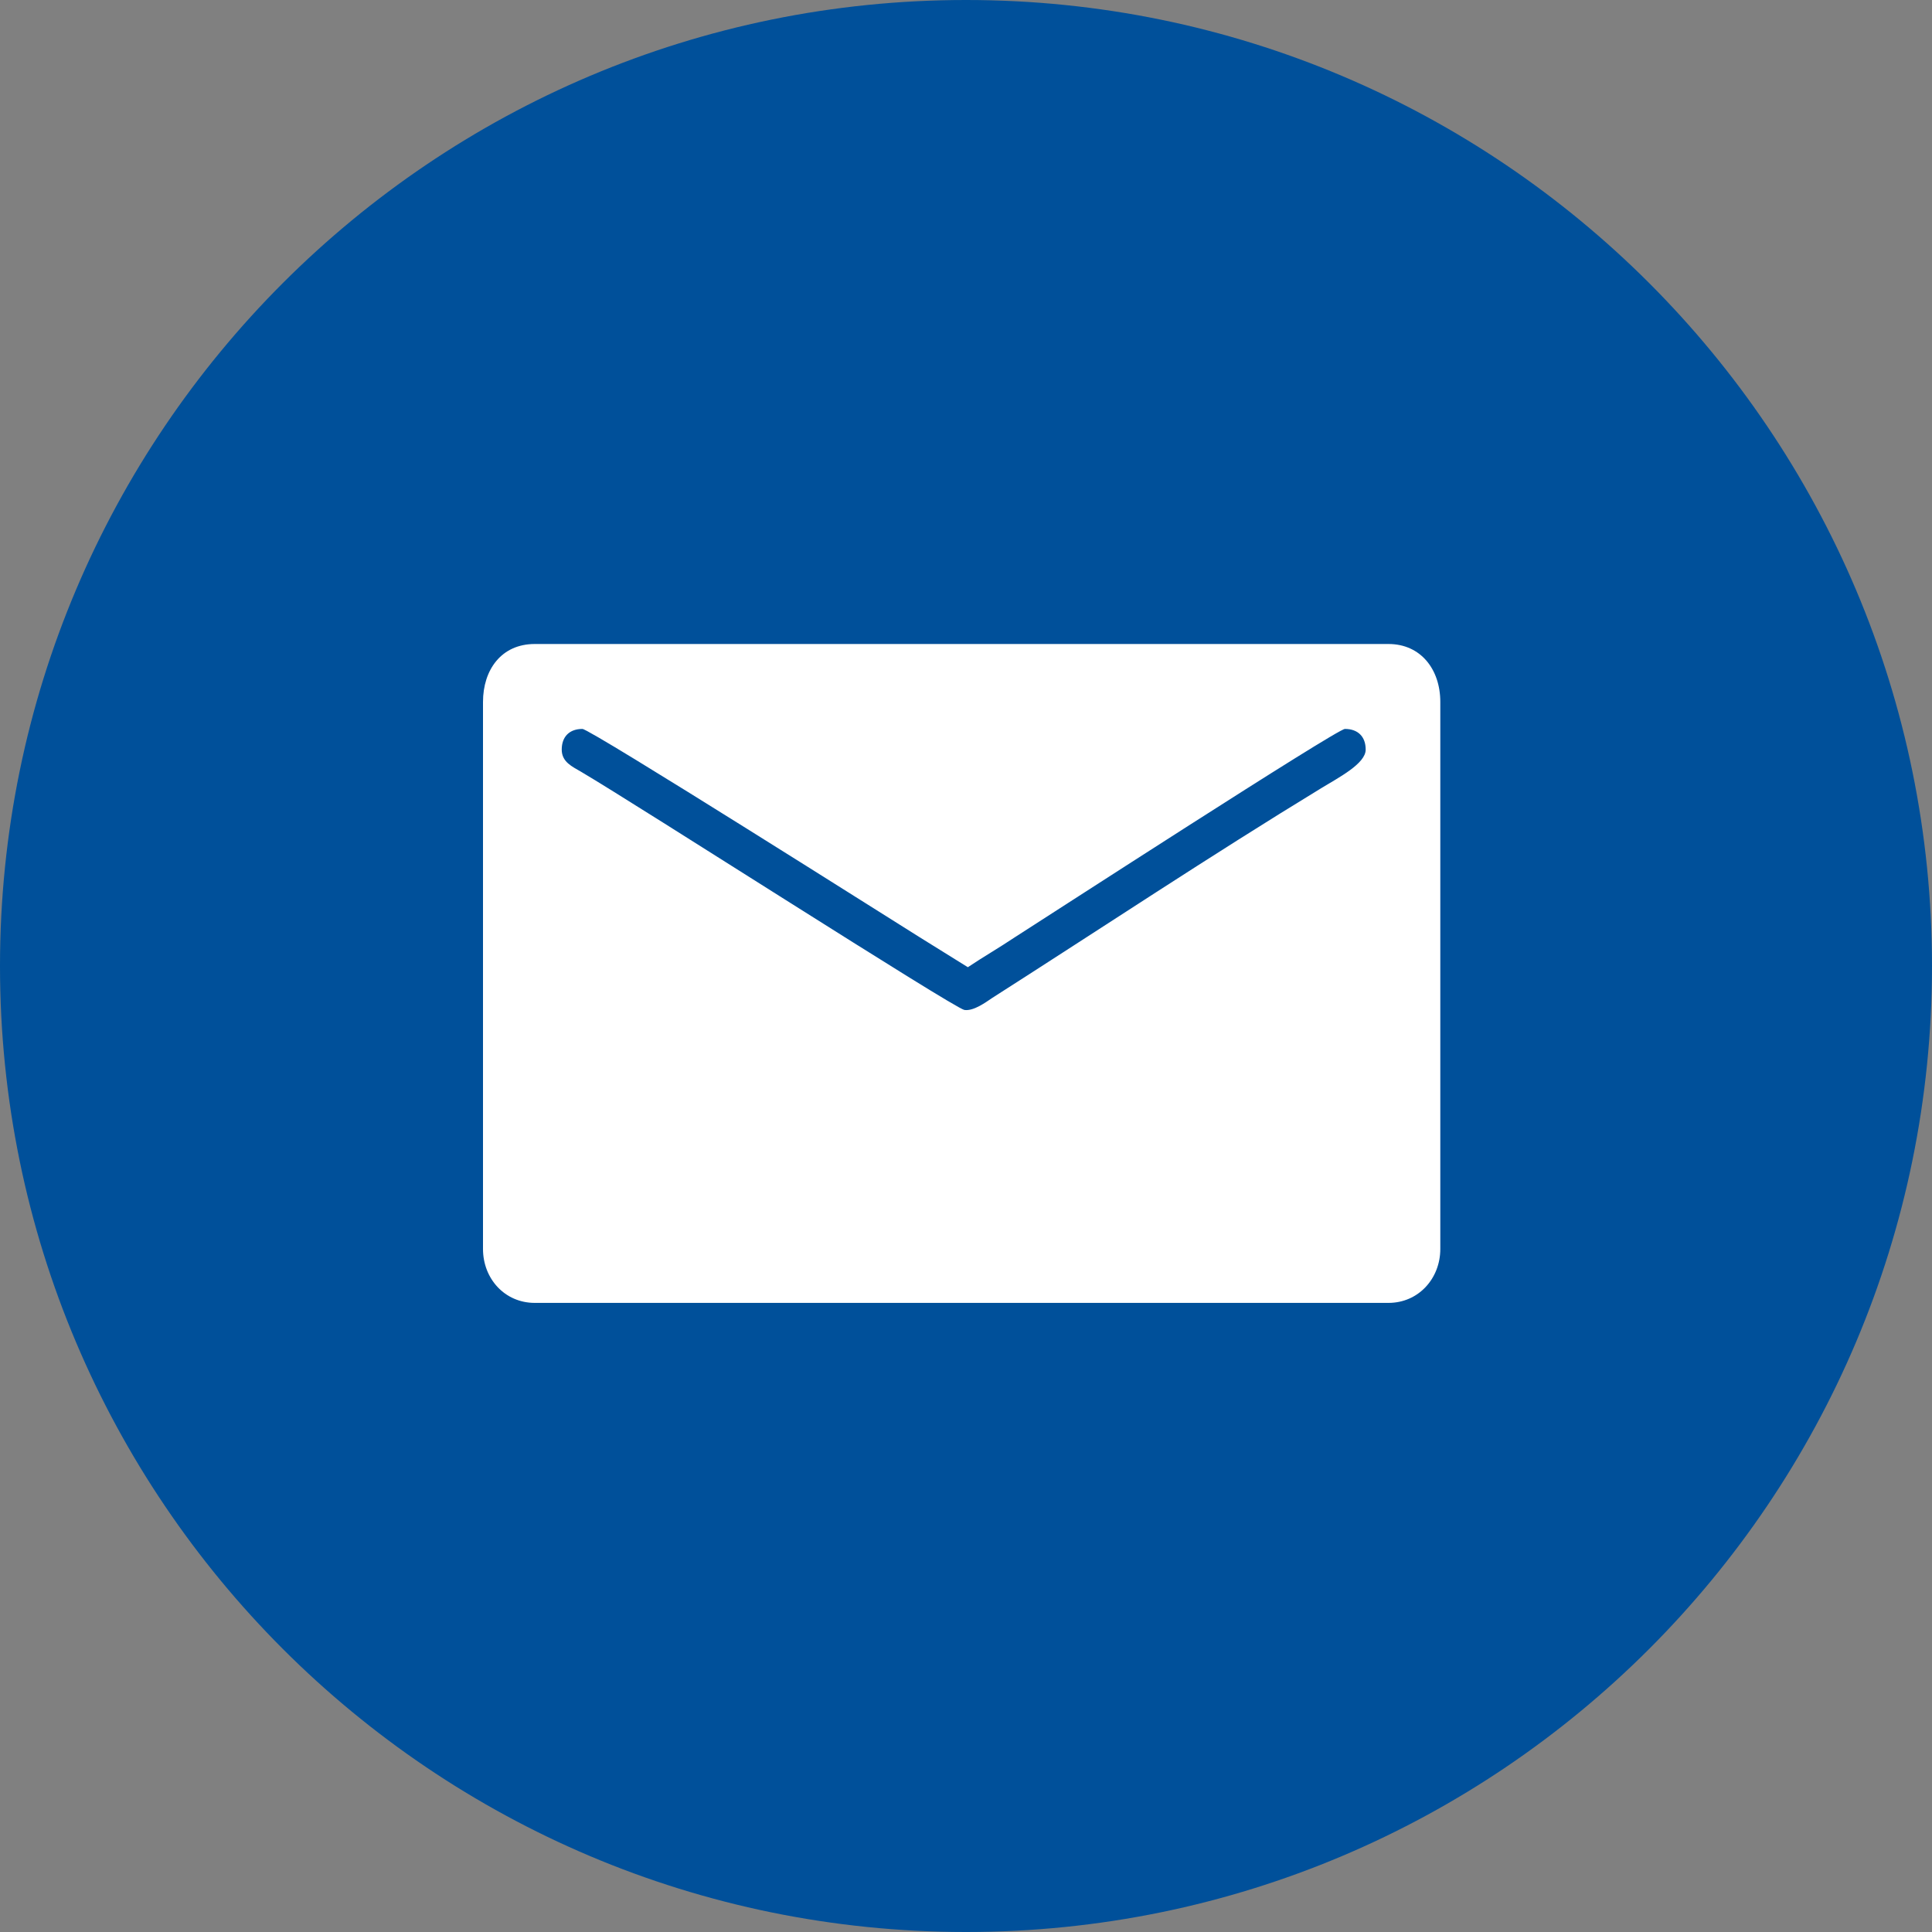
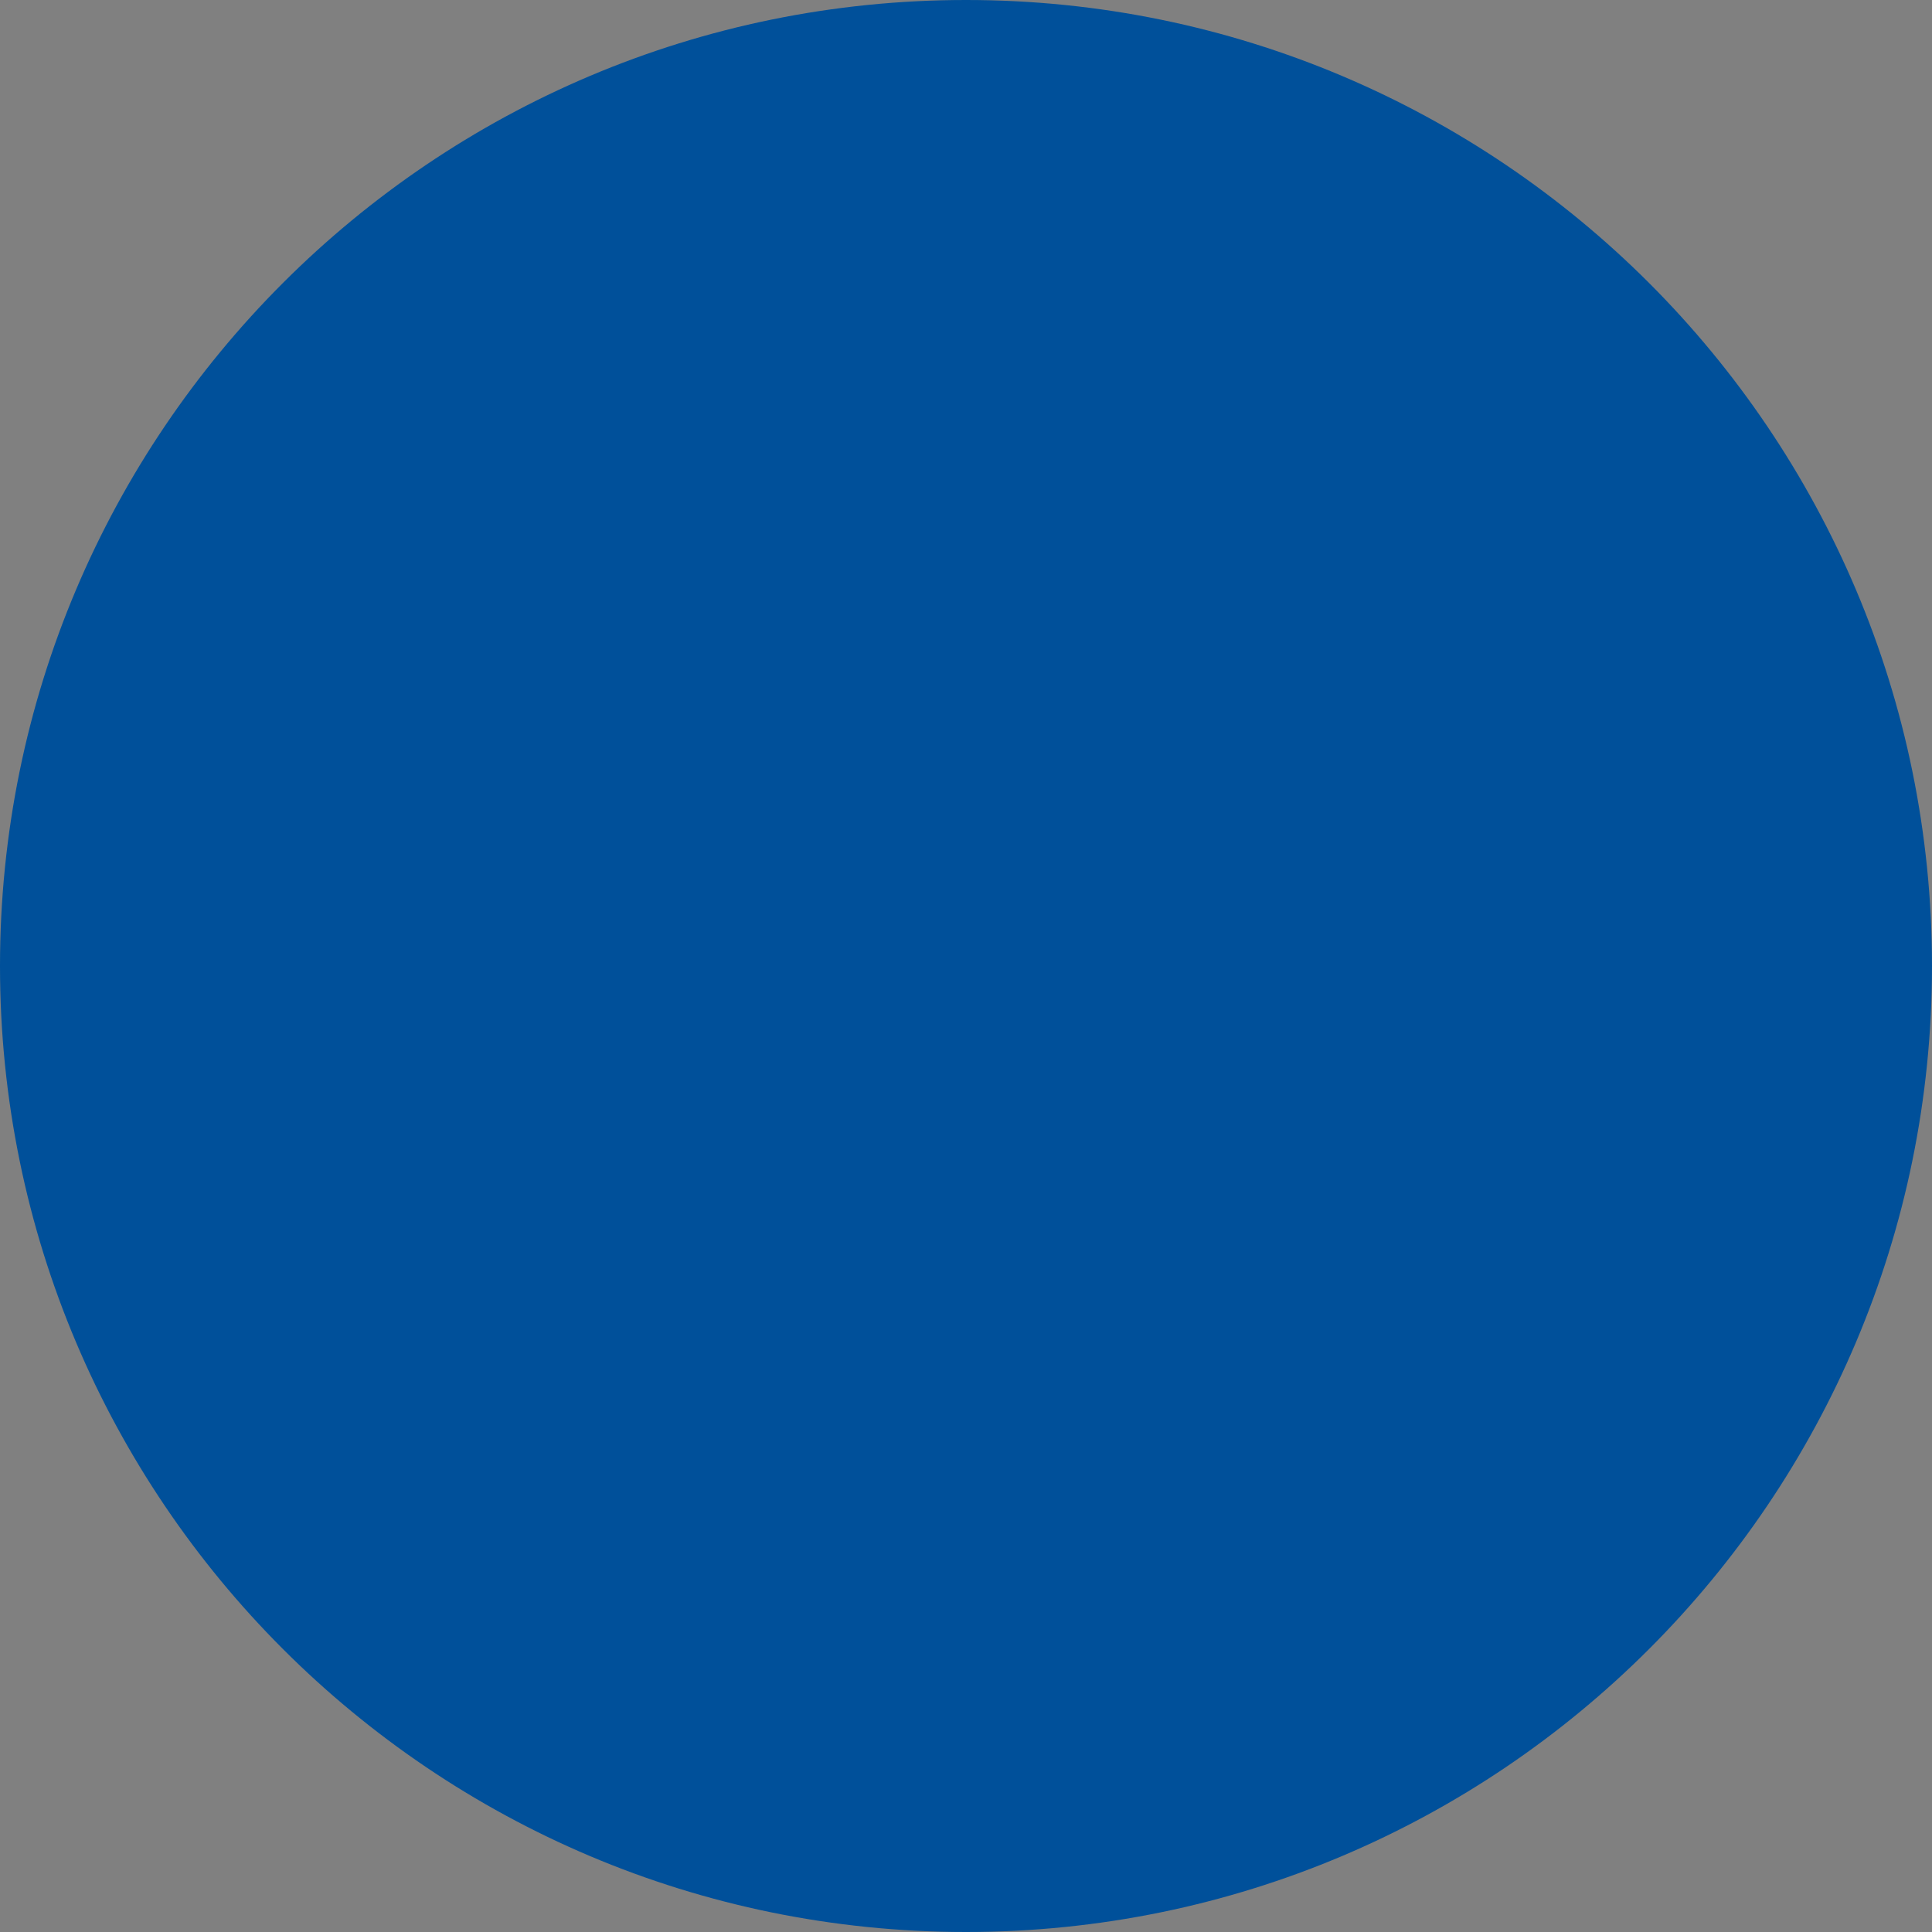
<svg xmlns="http://www.w3.org/2000/svg" width="24" height="24" viewBox="0 0 24 24" fill="none">
  <rect x="0" y="0" width="24" height="24" fill="#808080" stroke="none" />
  <path fill-rule="evenodd" clip-rule="evenodd" d="M12 24C18.627 24 24 18.627 24 12C24 5.373 18.627 0 12 0C5.373 0 0 5.373 0 12C0 18.627 5.373 24 12 24Z" fill="#00509A" />
-   <path fill-rule="evenodd" clip-rule="evenodd" d="M6 8.72V15.515C6 15.885 6.271 16.185 6.643 16.185H17.248C17.621 16.185 17.892 15.882 17.892 15.515V8.72C17.892 8.315 17.649 8 17.248 8H6.643C6.227 8 6 8.322 6 8.72ZM6.978 9.312C6.978 9.148 7.077 9.055 7.235 9.055C7.333 9.055 11.187 11.496 11.42 11.64L12.023 12.015C12.214 11.887 12.406 11.777 12.605 11.644C13.009 11.386 16.608 9.055 16.707 9.055C16.866 9.055 16.965 9.148 16.965 9.312C16.965 9.486 16.631 9.658 16.413 9.791C15.046 10.624 13.68 11.532 12.327 12.396C12.248 12.449 12.095 12.563 11.98 12.546C11.852 12.526 7.931 10.007 7.218 9.587C7.111 9.524 6.978 9.467 6.978 9.312Z" fill="white" />
</svg>